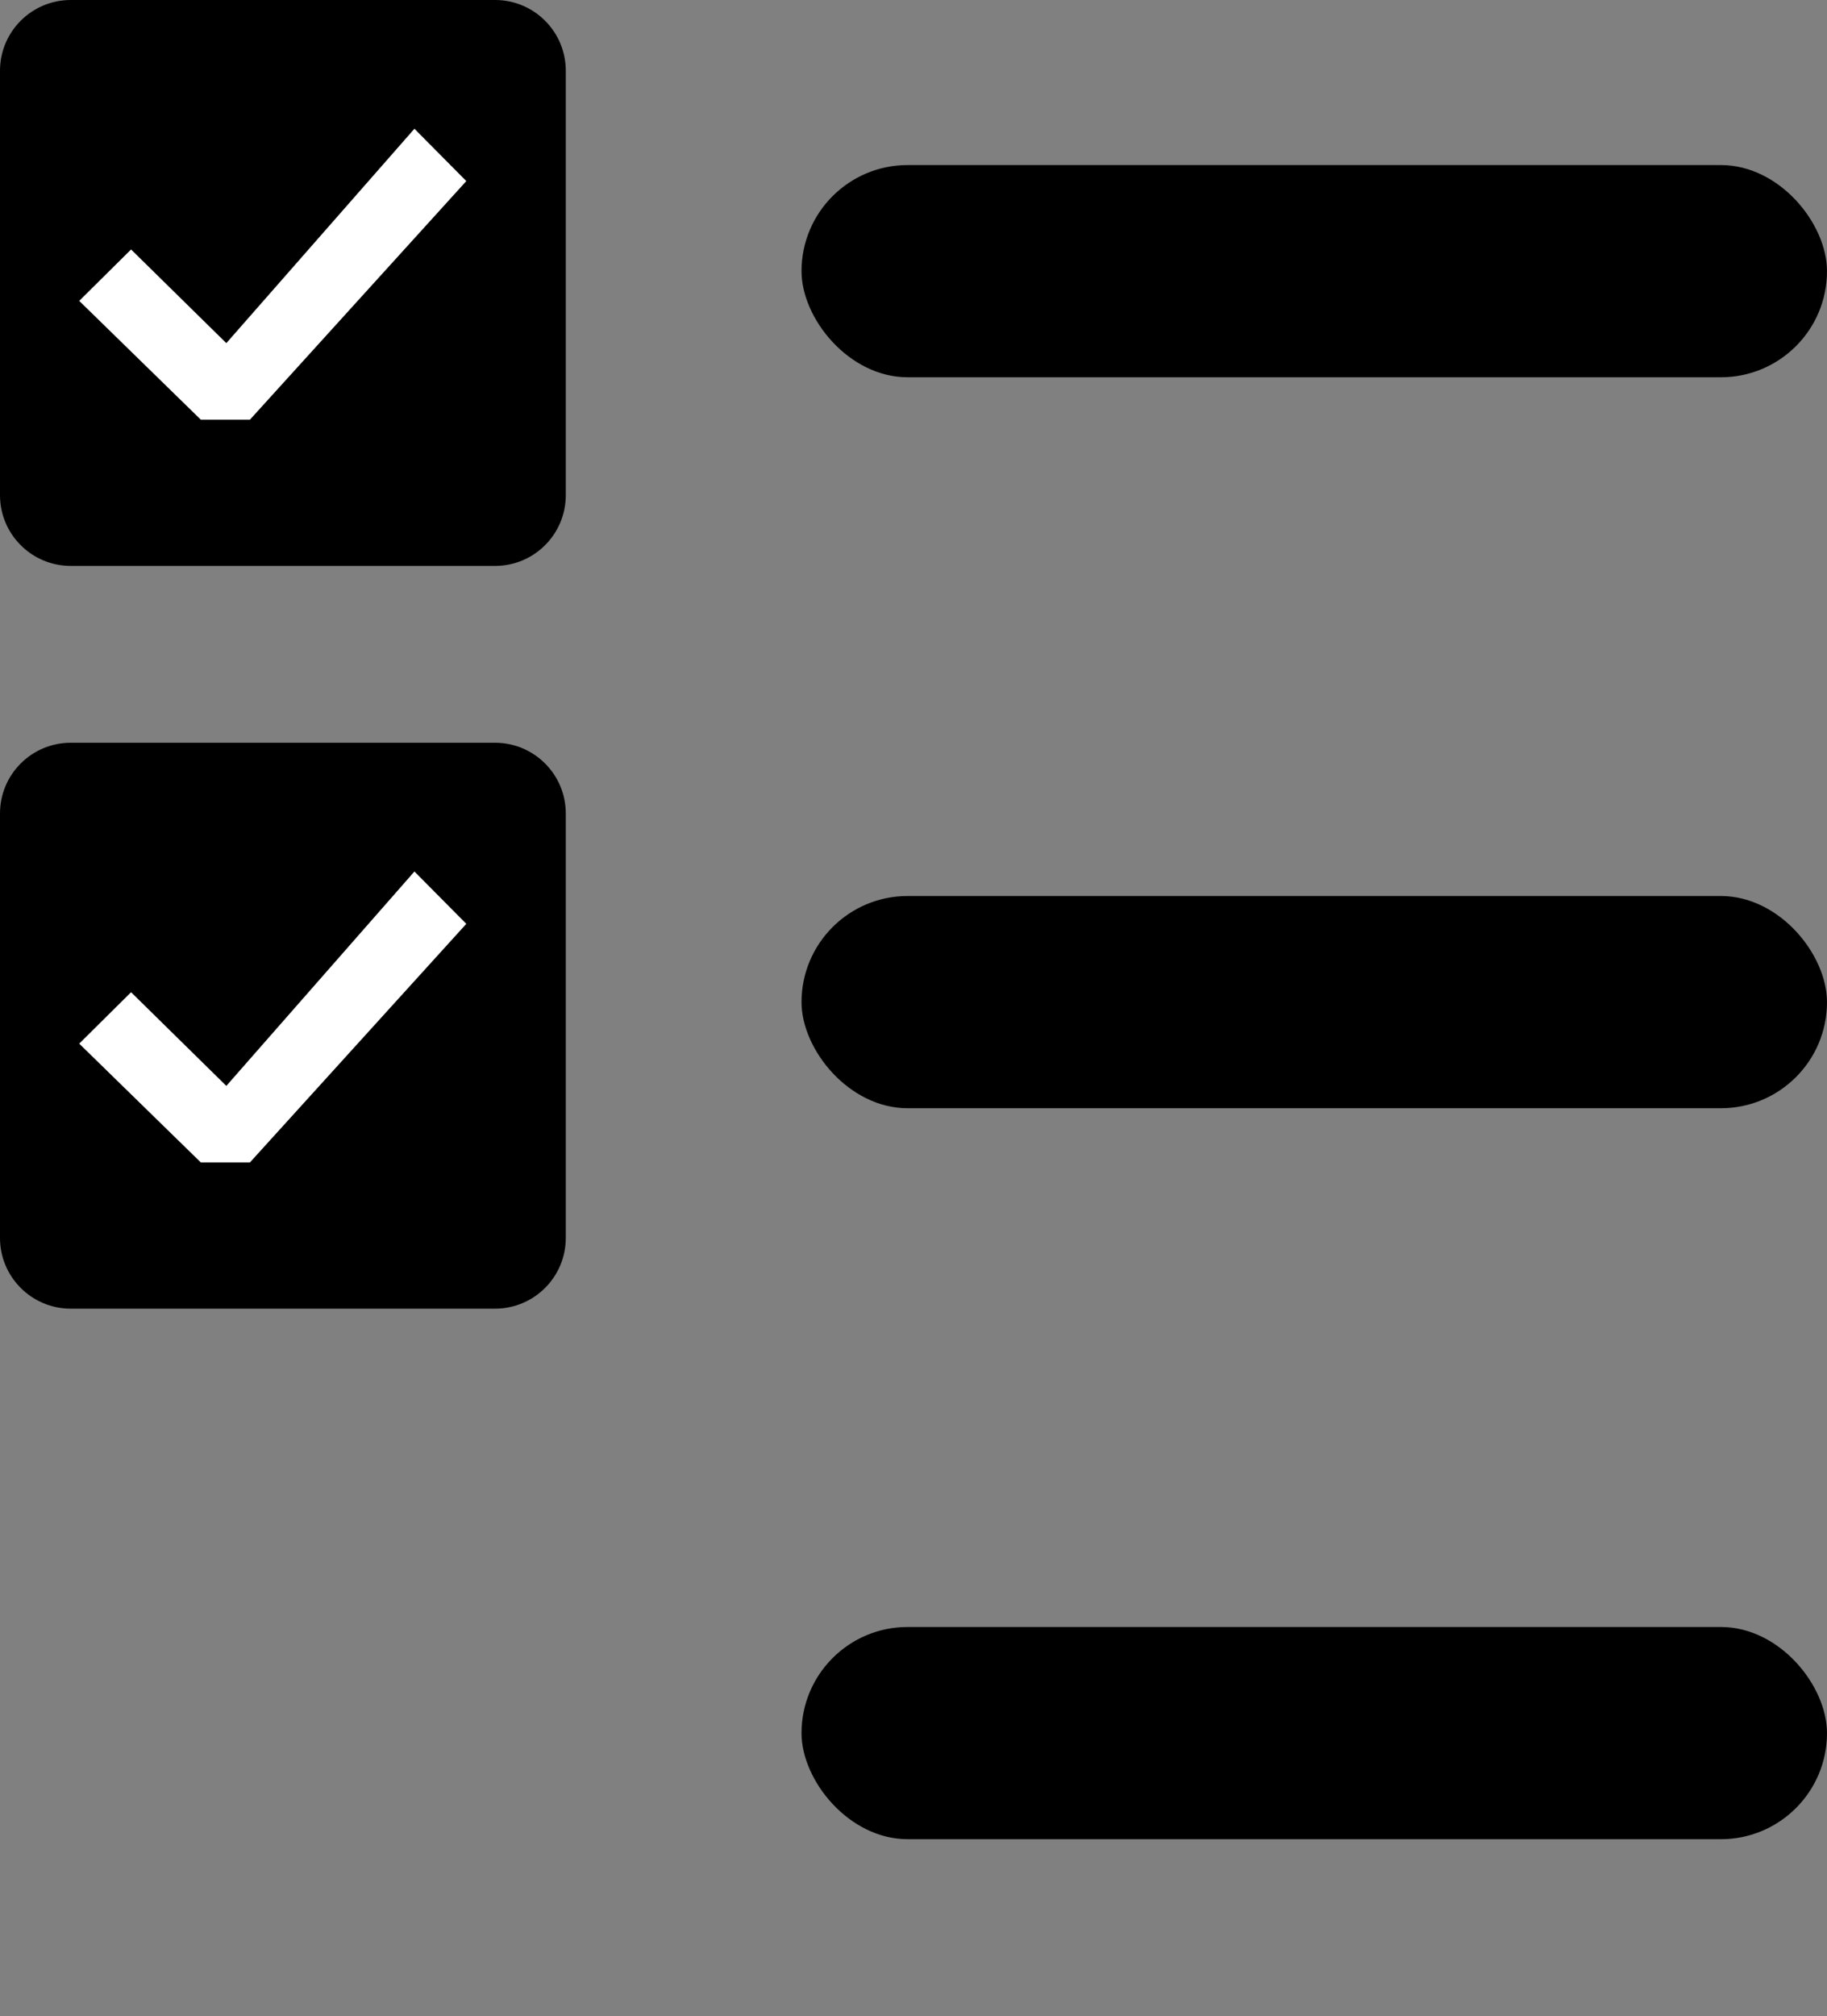
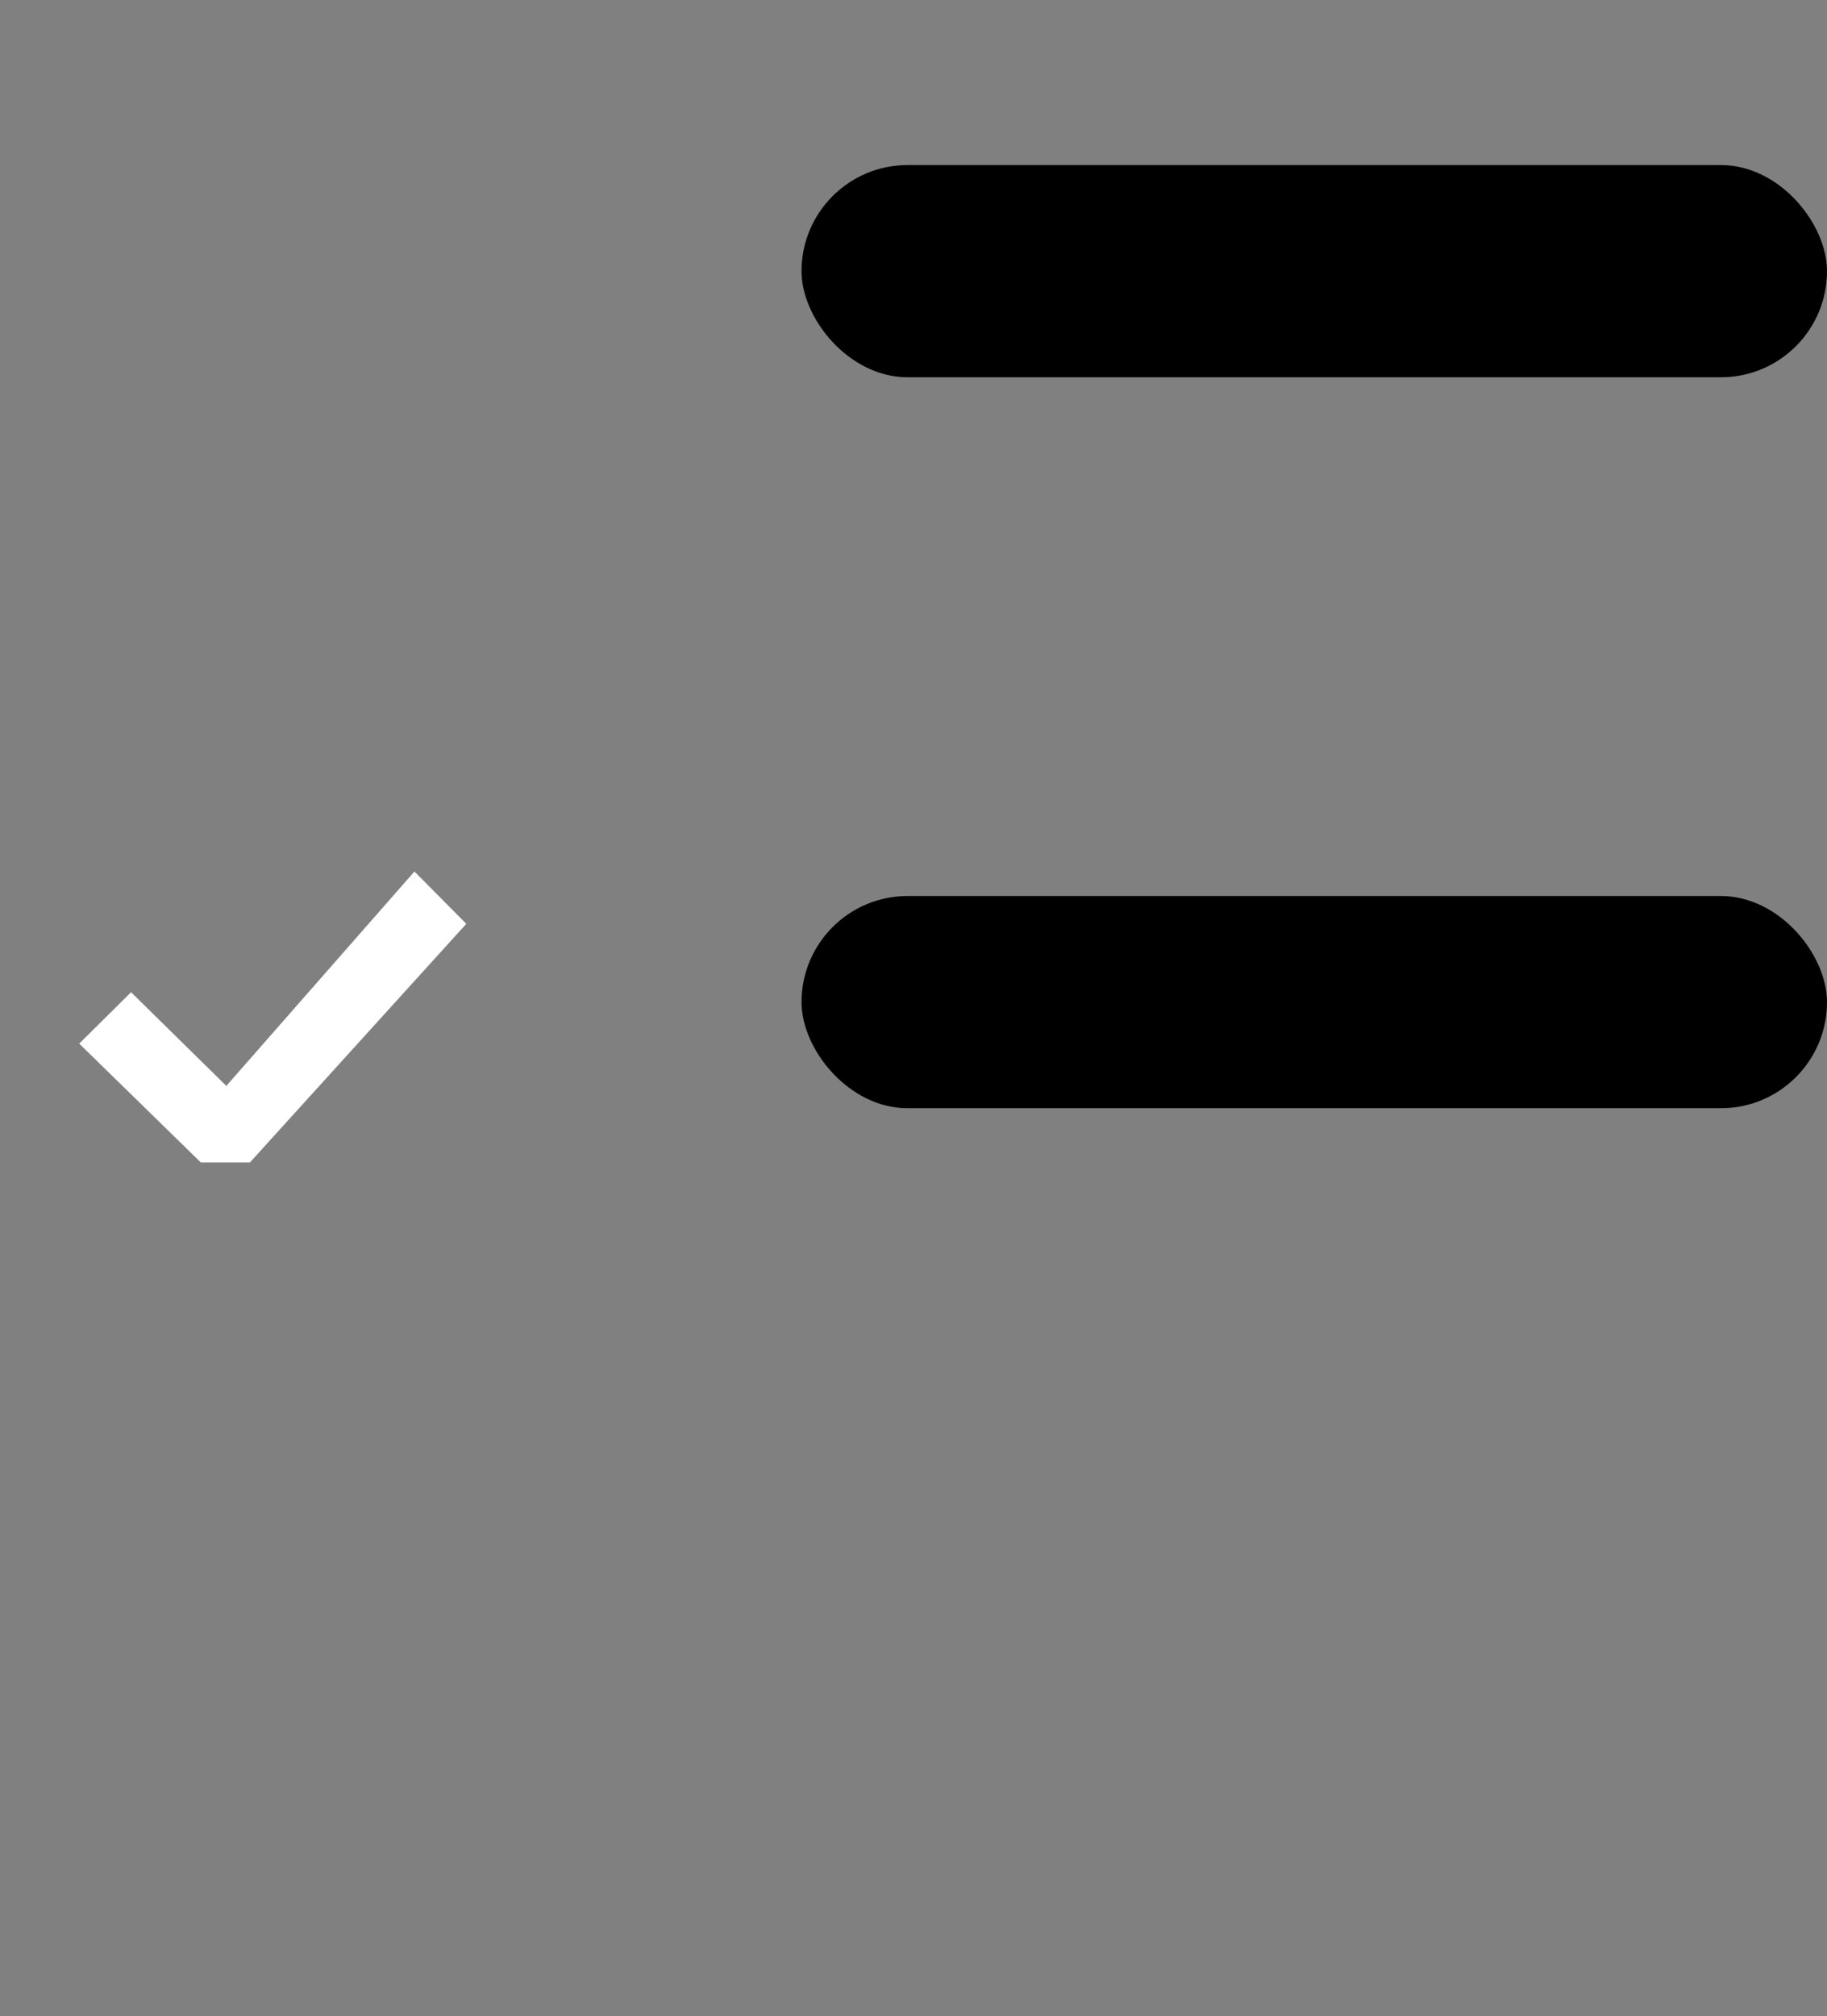
<svg xmlns="http://www.w3.org/2000/svg" viewBox="0 0 155 171" fill="none">
  <rect x="0" y="0" width="155" height="171" fill="#808080" stroke="none" />
-   <path d="M0 6C0 2.686 2.686 0 6 0H42C45.314 0 48 2.686 48 6V42C48 45.314 45.314 48 42 48H6C2.686 48 0 45.314 0 42V6Z" fill="currentColor" />
-   <path d="M17.04 35.6L6.72 25.52L11.12 21.16L20.6 30.48L17.96 30.52L35.16 10.92L39.56 15.36L21.2 35.6H17.04Z" fill="white" />
-   <path d="M0 69C0 65.686 2.686 63 6 63H42C45.314 63 48 65.686 48 69V105C48 108.314 45.314 111 42 111H6C2.686 111 0 108.314 0 105V69Z" fill="currentColor" />
  <path d="M17.04 98.6L6.72 88.52L11.12 84.16L20.6 93.48L17.96 93.52L35.16 73.92L39.56 78.36L21.2 98.6H17.04Z" fill="white" />
  <mask id="path-3-inside-1_1_20" fill="white">
-     <rect y="123" width="48" height="48" rx="6" />
-   </mask>
+     </mask>
  <rect y="123" width="48" height="48" rx="6" fill="#F5F5F5" stroke="currentColor" stroke-width="18" mask="url(#path-3-inside-1_1_20)" />
  <rect x="68" y="14" width="87" height="18" rx="9" fill="currentColor" />
-   <rect x="68" y="138" width="87" height="18" rx="9" fill="currentColor" />
  <rect x="68" y="76" width="87" height="18" rx="9" fill="currentColor" />
</svg>